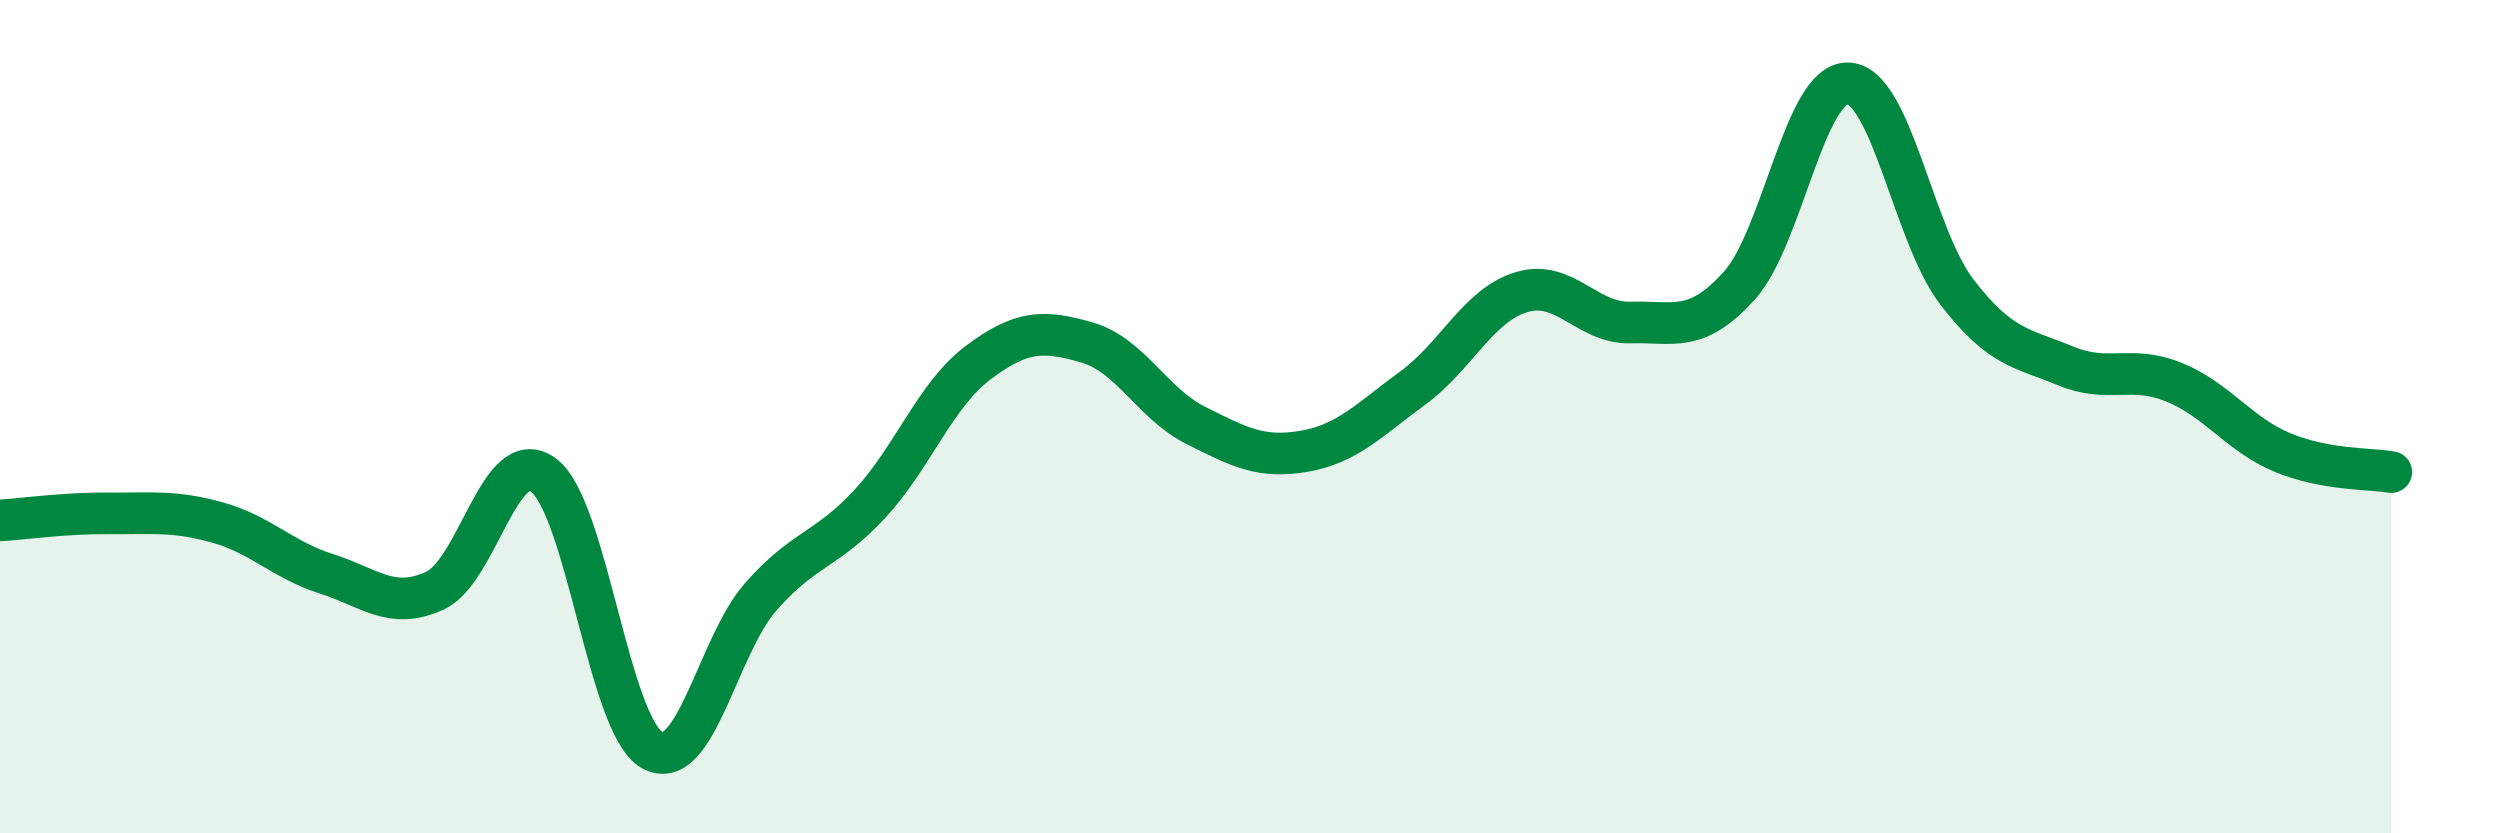
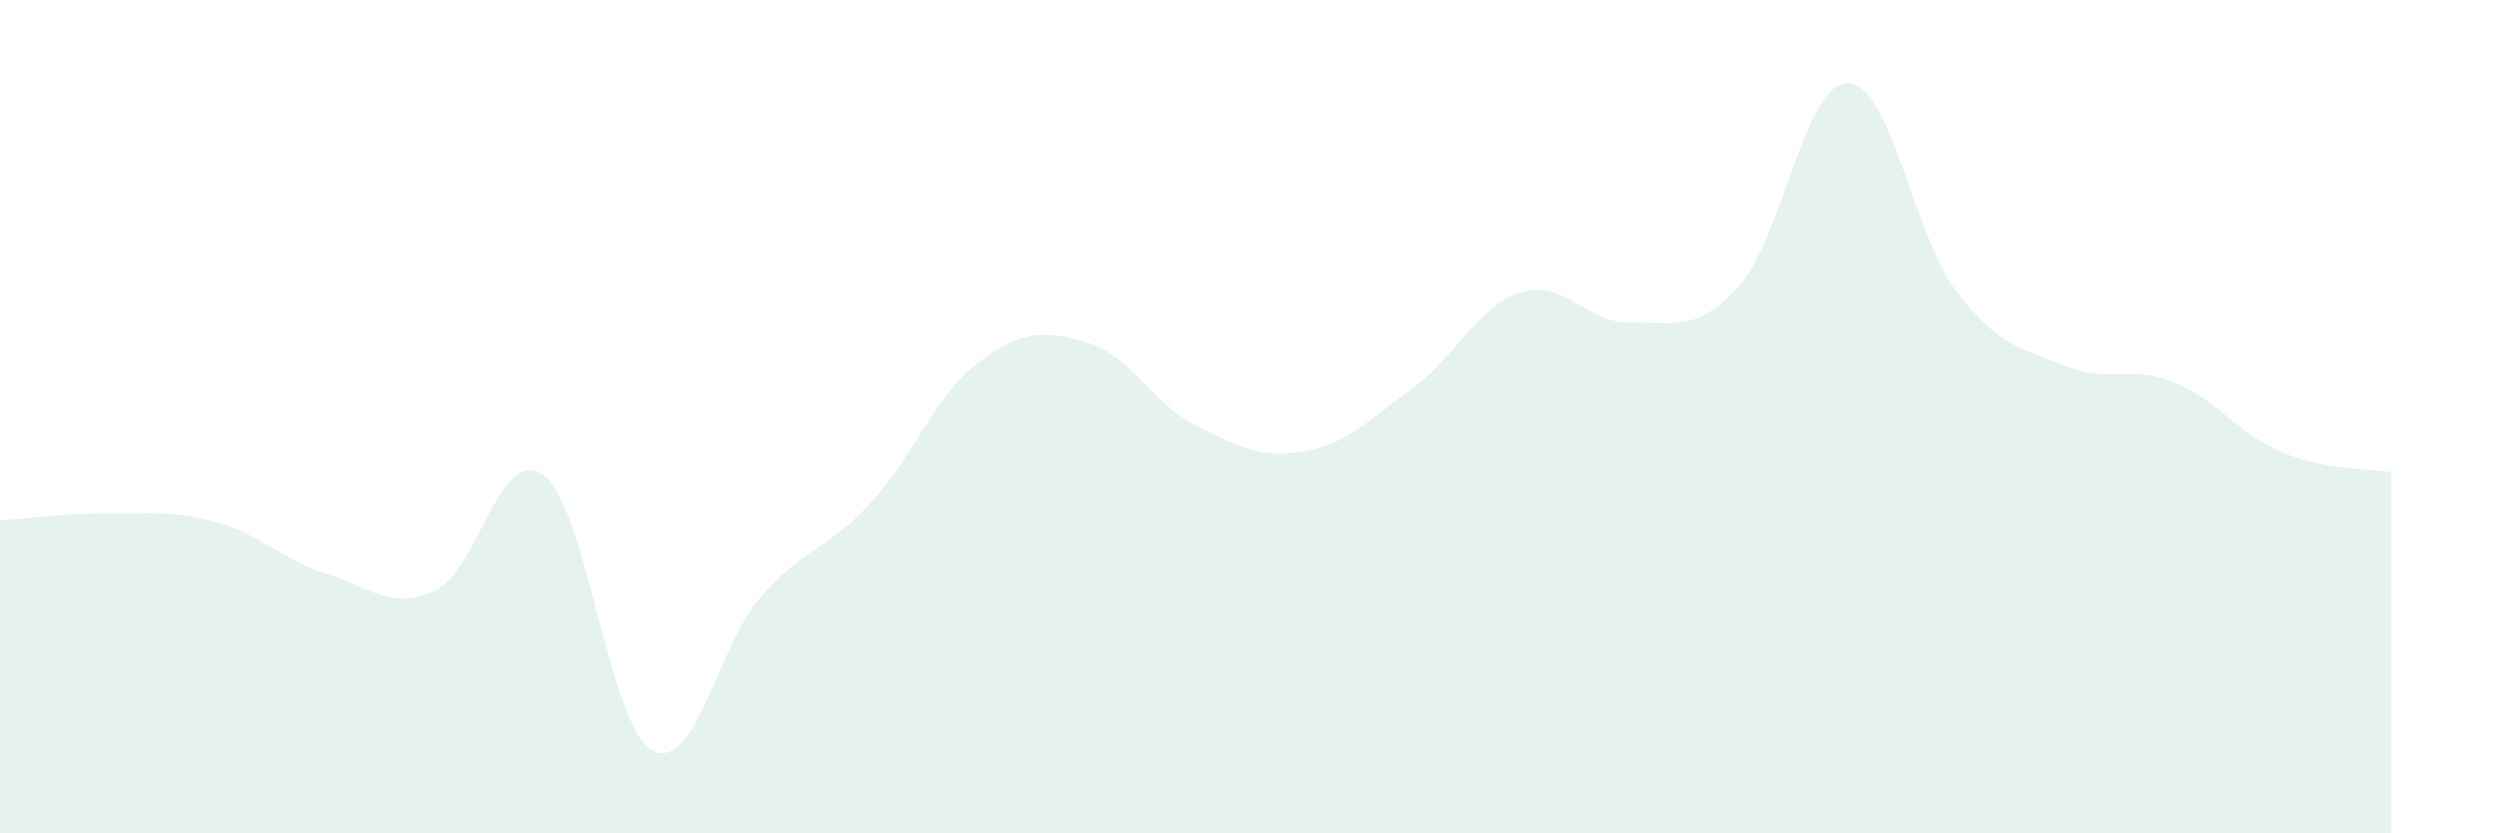
<svg xmlns="http://www.w3.org/2000/svg" width="60" height="20" viewBox="0 0 60 20">
  <path d="M 0,12.49 C 0.52,12.46 1.57,12.31 2.61,12.32 C 3.65,12.33 4.18,12.25 5.22,12.54 C 6.26,12.83 6.79,13.44 7.83,13.77 C 8.87,14.1 9.39,14.65 10.43,14.18 C 11.47,13.71 12,10.64 13.04,11.4 C 14.08,12.16 14.61,17.42 15.65,18 C 16.69,18.58 17.22,15.5 18.26,14.32 C 19.3,13.14 19.83,13.22 20.87,12.1 C 21.91,10.98 22.44,9.48 23.48,8.7 C 24.52,7.92 25.05,7.92 26.09,8.22 C 27.13,8.52 27.66,9.69 28.7,10.21 C 29.74,10.73 30.26,11.01 31.3,10.83 C 32.34,10.65 32.87,10.07 33.91,9.31 C 34.95,8.55 35.48,7.32 36.52,7.01 C 37.56,6.7 38.09,7.77 39.13,7.74 C 40.17,7.71 40.7,8.01 41.74,6.86 C 42.78,5.71 43.31,1.97 44.35,2 C 45.39,2.03 45.92,5.64 46.96,7 C 48,8.36 48.53,8.35 49.57,8.78 C 50.61,9.21 51.13,8.75 52.17,9.17 C 53.21,9.59 53.74,10.43 54.78,10.86 C 55.82,11.29 56.87,11.24 57.39,11.33L57.39 20L0 20Z" fill="#008740" opacity="0.1" stroke-linecap="round" stroke-linejoin="round" />
-   <path d="M 0,12.49 C 0.52,12.46 1.57,12.31 2.61,12.32 C 3.65,12.33 4.18,12.25 5.22,12.54 C 6.26,12.83 6.79,13.44 7.83,13.77 C 8.87,14.1 9.39,14.65 10.43,14.18 C 11.47,13.71 12,10.64 13.04,11.4 C 14.08,12.16 14.61,17.42 15.65,18 C 16.69,18.58 17.22,15.5 18.26,14.32 C 19.3,13.14 19.83,13.22 20.87,12.1 C 21.91,10.98 22.44,9.48 23.48,8.7 C 24.52,7.92 25.05,7.92 26.09,8.22 C 27.13,8.52 27.66,9.69 28.7,10.21 C 29.74,10.73 30.26,11.01 31.3,10.83 C 32.34,10.65 32.87,10.07 33.91,9.31 C 34.95,8.55 35.48,7.32 36.52,7.01 C 37.56,6.7 38.09,7.77 39.13,7.74 C 40.17,7.71 40.7,8.01 41.74,6.86 C 42.78,5.71 43.31,1.97 44.35,2 C 45.39,2.03 45.92,5.64 46.96,7 C 48,8.36 48.53,8.35 49.57,8.78 C 50.61,9.21 51.13,8.75 52.17,9.17 C 53.21,9.59 53.74,10.43 54.78,10.86 C 55.82,11.29 56.87,11.24 57.39,11.33" stroke="#008740" stroke-width="1" fill="none" stroke-linecap="round" stroke-linejoin="round" />
</svg>